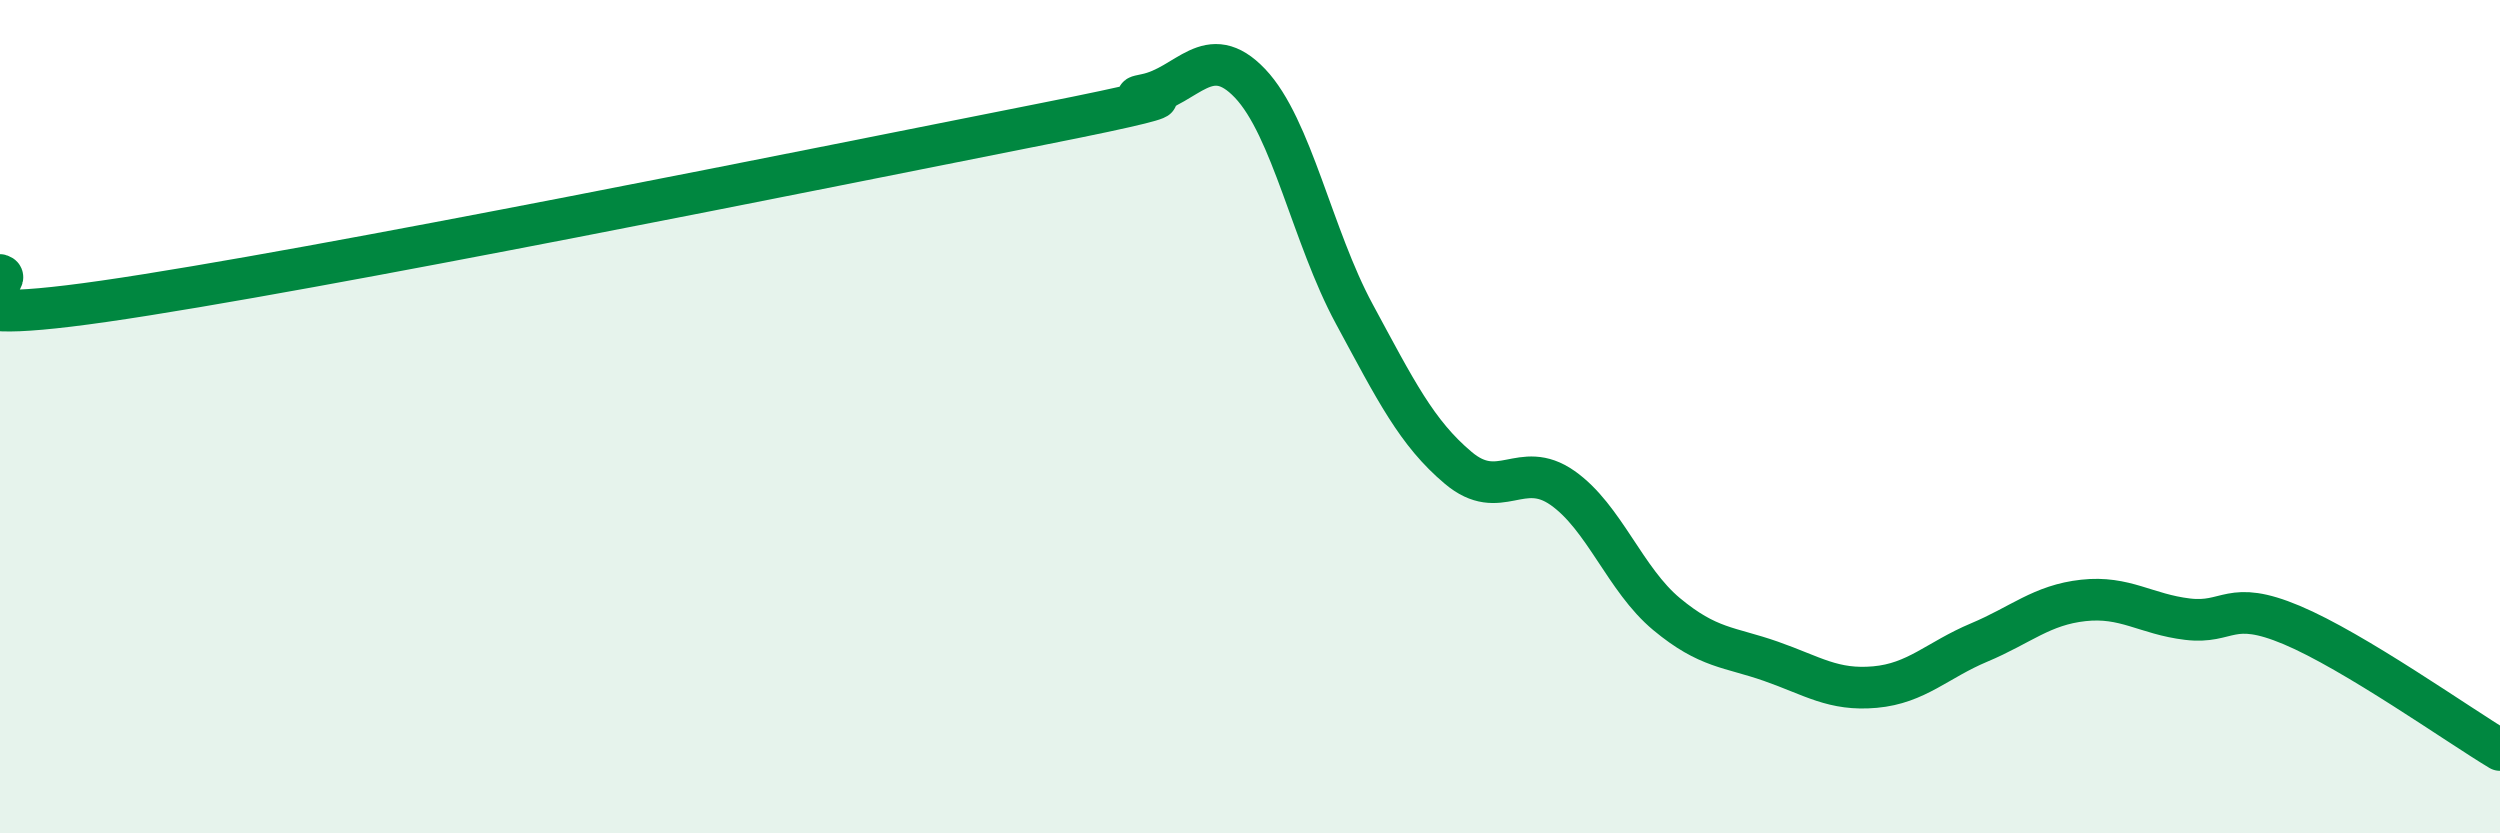
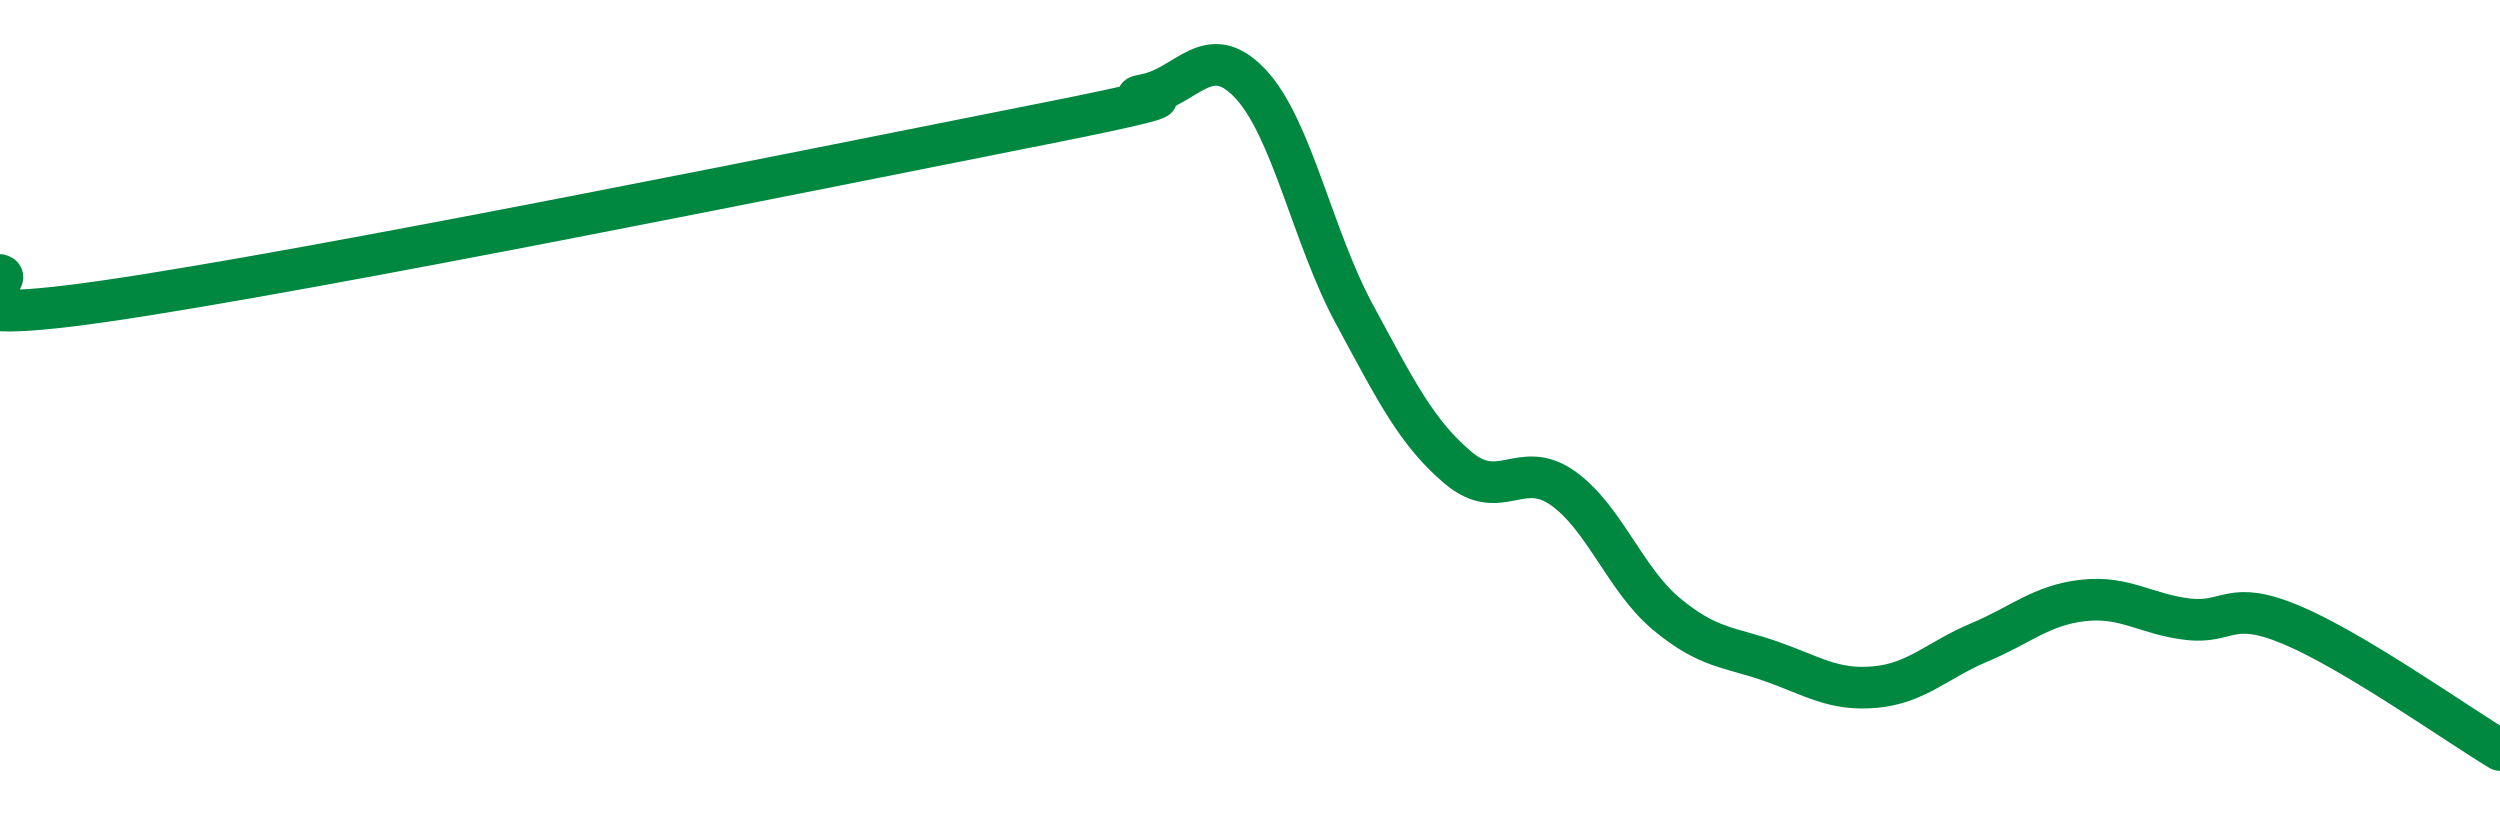
<svg xmlns="http://www.w3.org/2000/svg" width="60" height="20" viewBox="0 0 60 20">
-   <path d="M 0,6.6 C 0.5,6.73 -2.5,7.95 2.5,7.23 C 7.5,6.51 20,3.97 25,2.98 C 30,1.99 26.5,2.47 27.5,2.27 C 28.5,2.07 29,0.95 30,2 C 31,3.05 31.5,5.68 32.5,7.53 C 33.5,9.38 34,10.39 35,11.23 C 36,12.07 36.5,11.01 37.5,11.71 C 38.5,12.41 39,13.91 40,14.74 C 41,15.57 41.5,15.52 42.5,15.87 C 43.5,16.22 44,16.58 45,16.49 C 46,16.4 46.5,15.84 47.5,15.42 C 48.5,15 49,14.52 50,14.41 C 51,14.3 51.5,14.74 52.5,14.86 C 53.5,14.98 53.5,14.37 55,15 C 56.5,15.63 59,17.4 60,18L60 20L0 20Z" fill="#008740" opacity="0.1" stroke-linecap="round" stroke-linejoin="round" />
  <path d="M 0,6.6 C 0.5,6.73 -2.5,7.95 2.5,7.23 C 7.5,6.51 20,3.97 25,2.98 C 30,1.99 26.5,2.47 27.5,2.27 C 28.5,2.07 29,0.95 30,2 C 31,3.05 31.5,5.68 32.5,7.53 C 33.5,9.38 34,10.39 35,11.23 C 36,12.07 36.5,11.01 37.5,11.71 C 38.5,12.41 39,13.91 40,14.74 C 41,15.57 41.5,15.52 42.5,15.87 C 43.5,16.22 44,16.58 45,16.49 C 46,16.4 46.5,15.84 47.5,15.42 C 48.5,15 49,14.52 50,14.41 C 51,14.3 51.5,14.74 52.5,14.86 C 53.5,14.98 53.5,14.37 55,15 C 56.5,15.63 59,17.4 60,18" stroke="#008740" stroke-width="1" fill="none" stroke-linecap="round" stroke-linejoin="round" />
</svg>